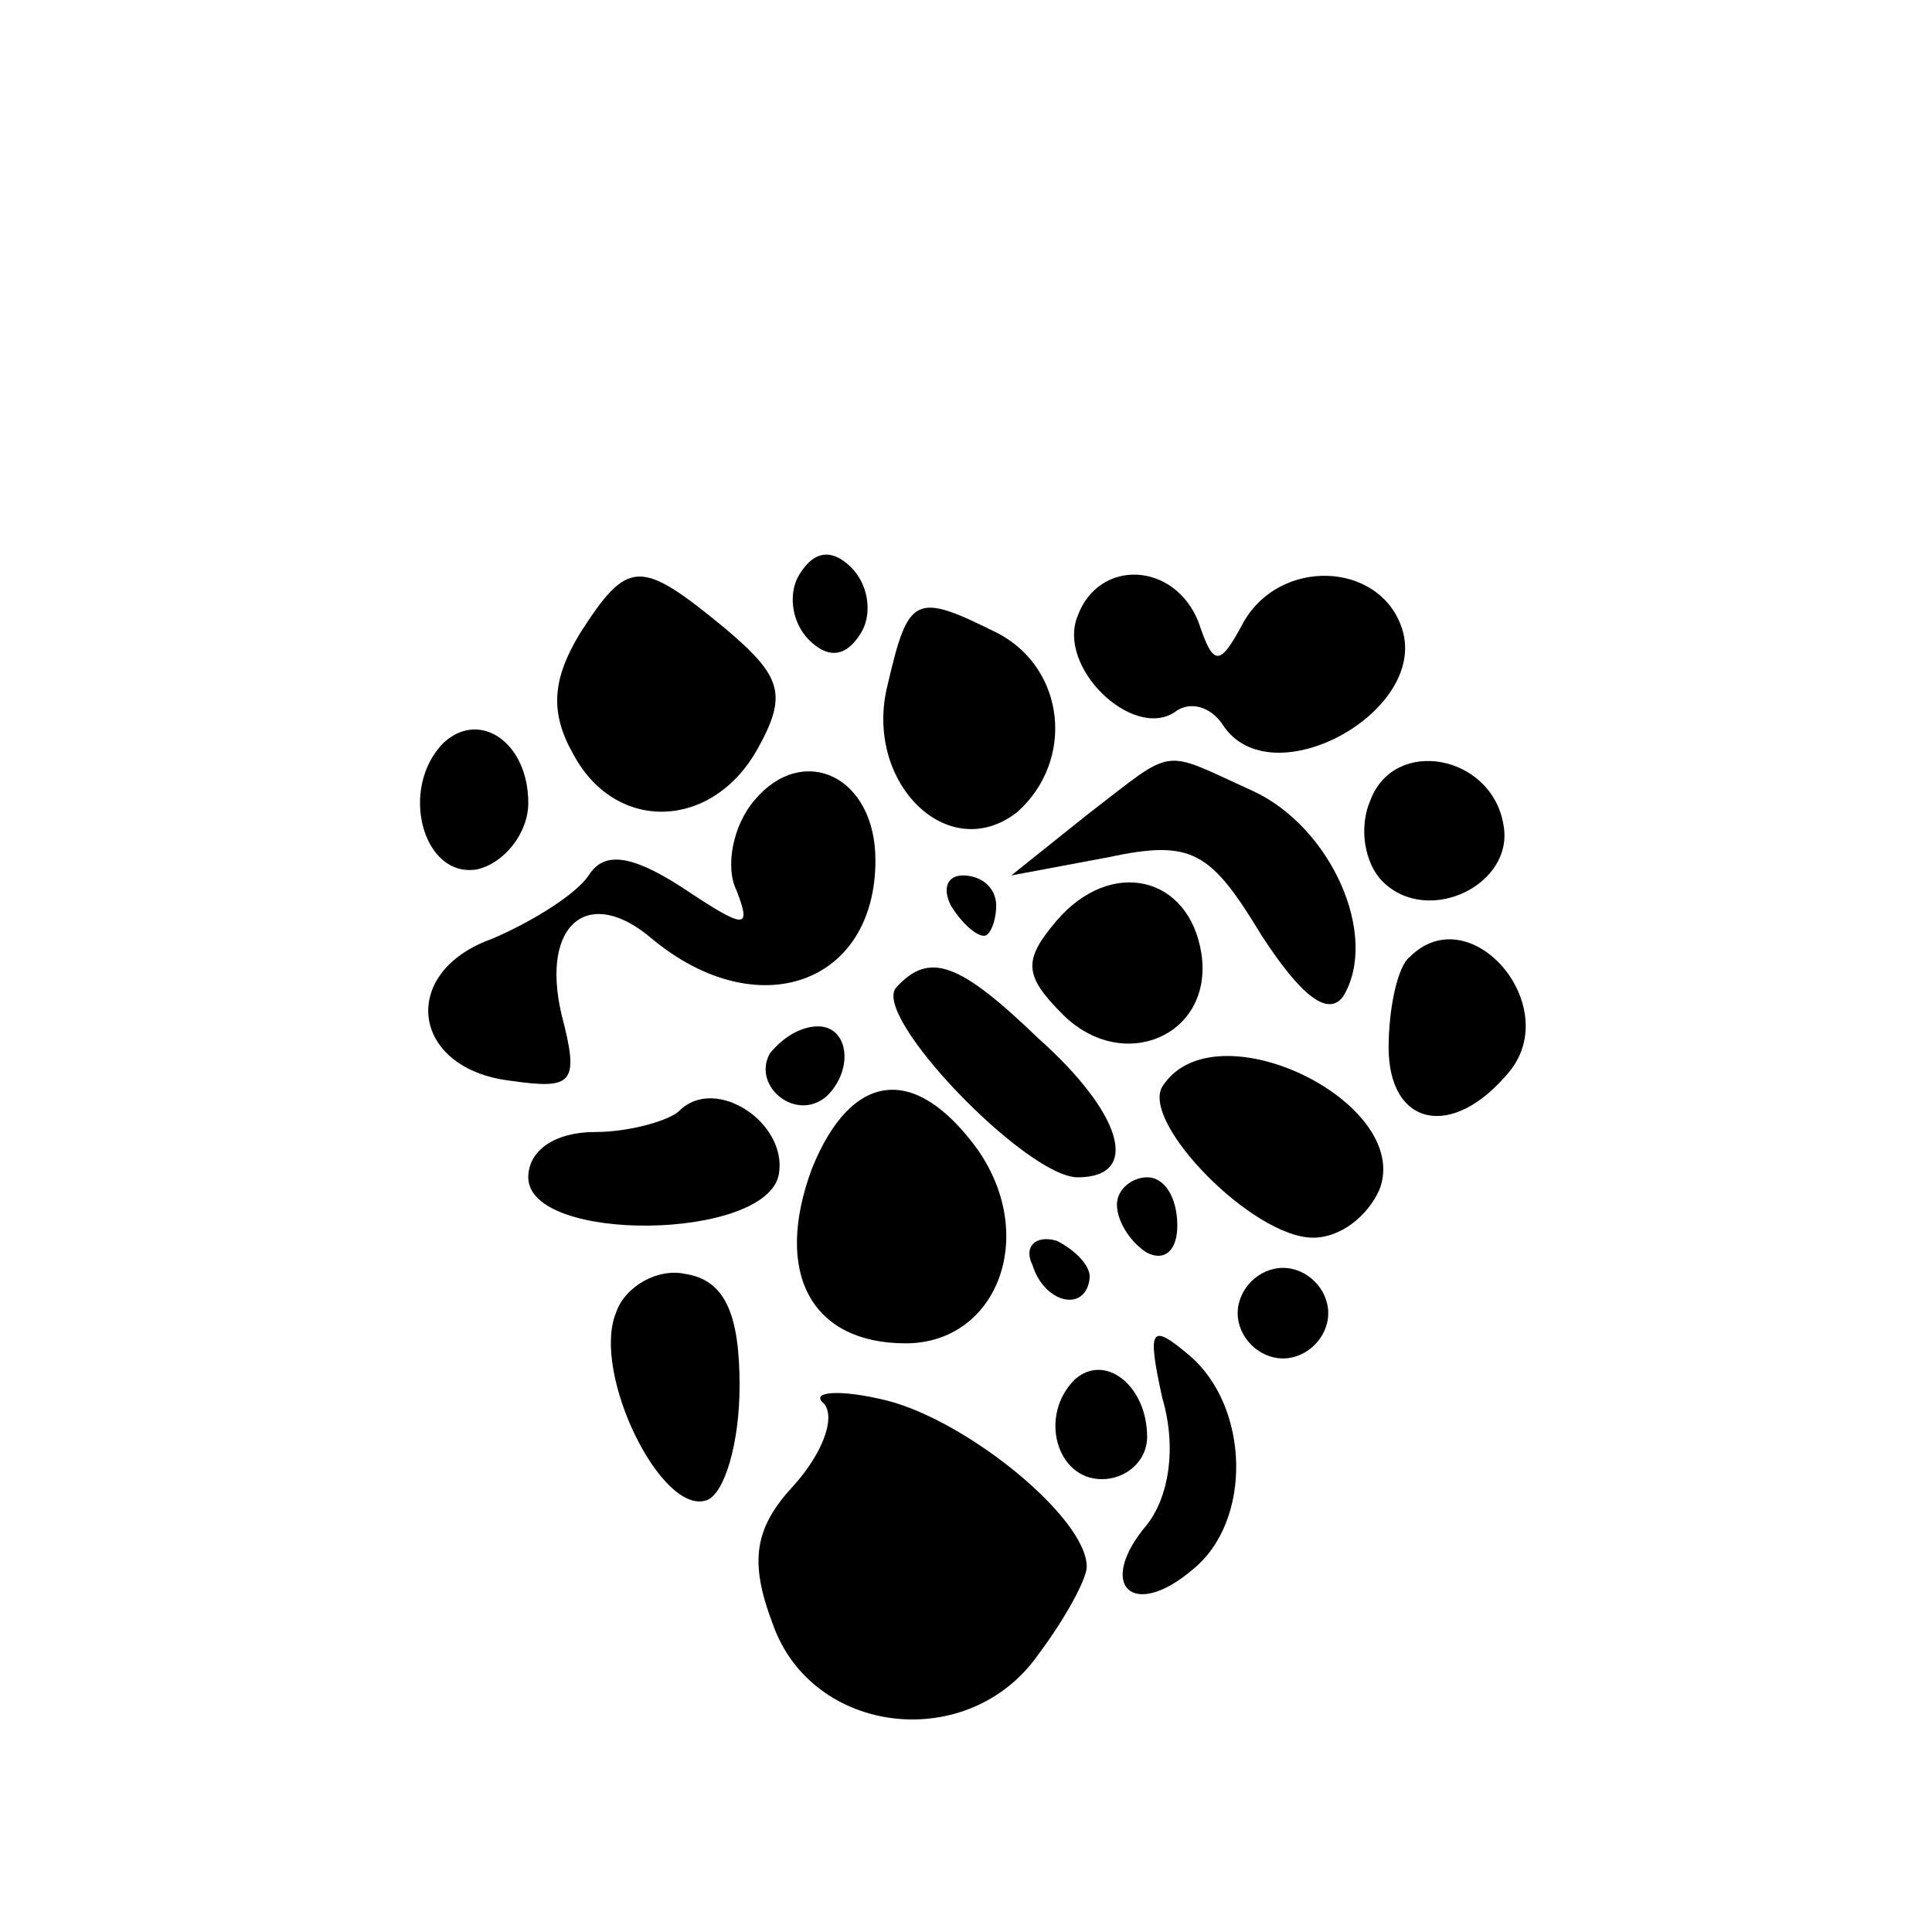
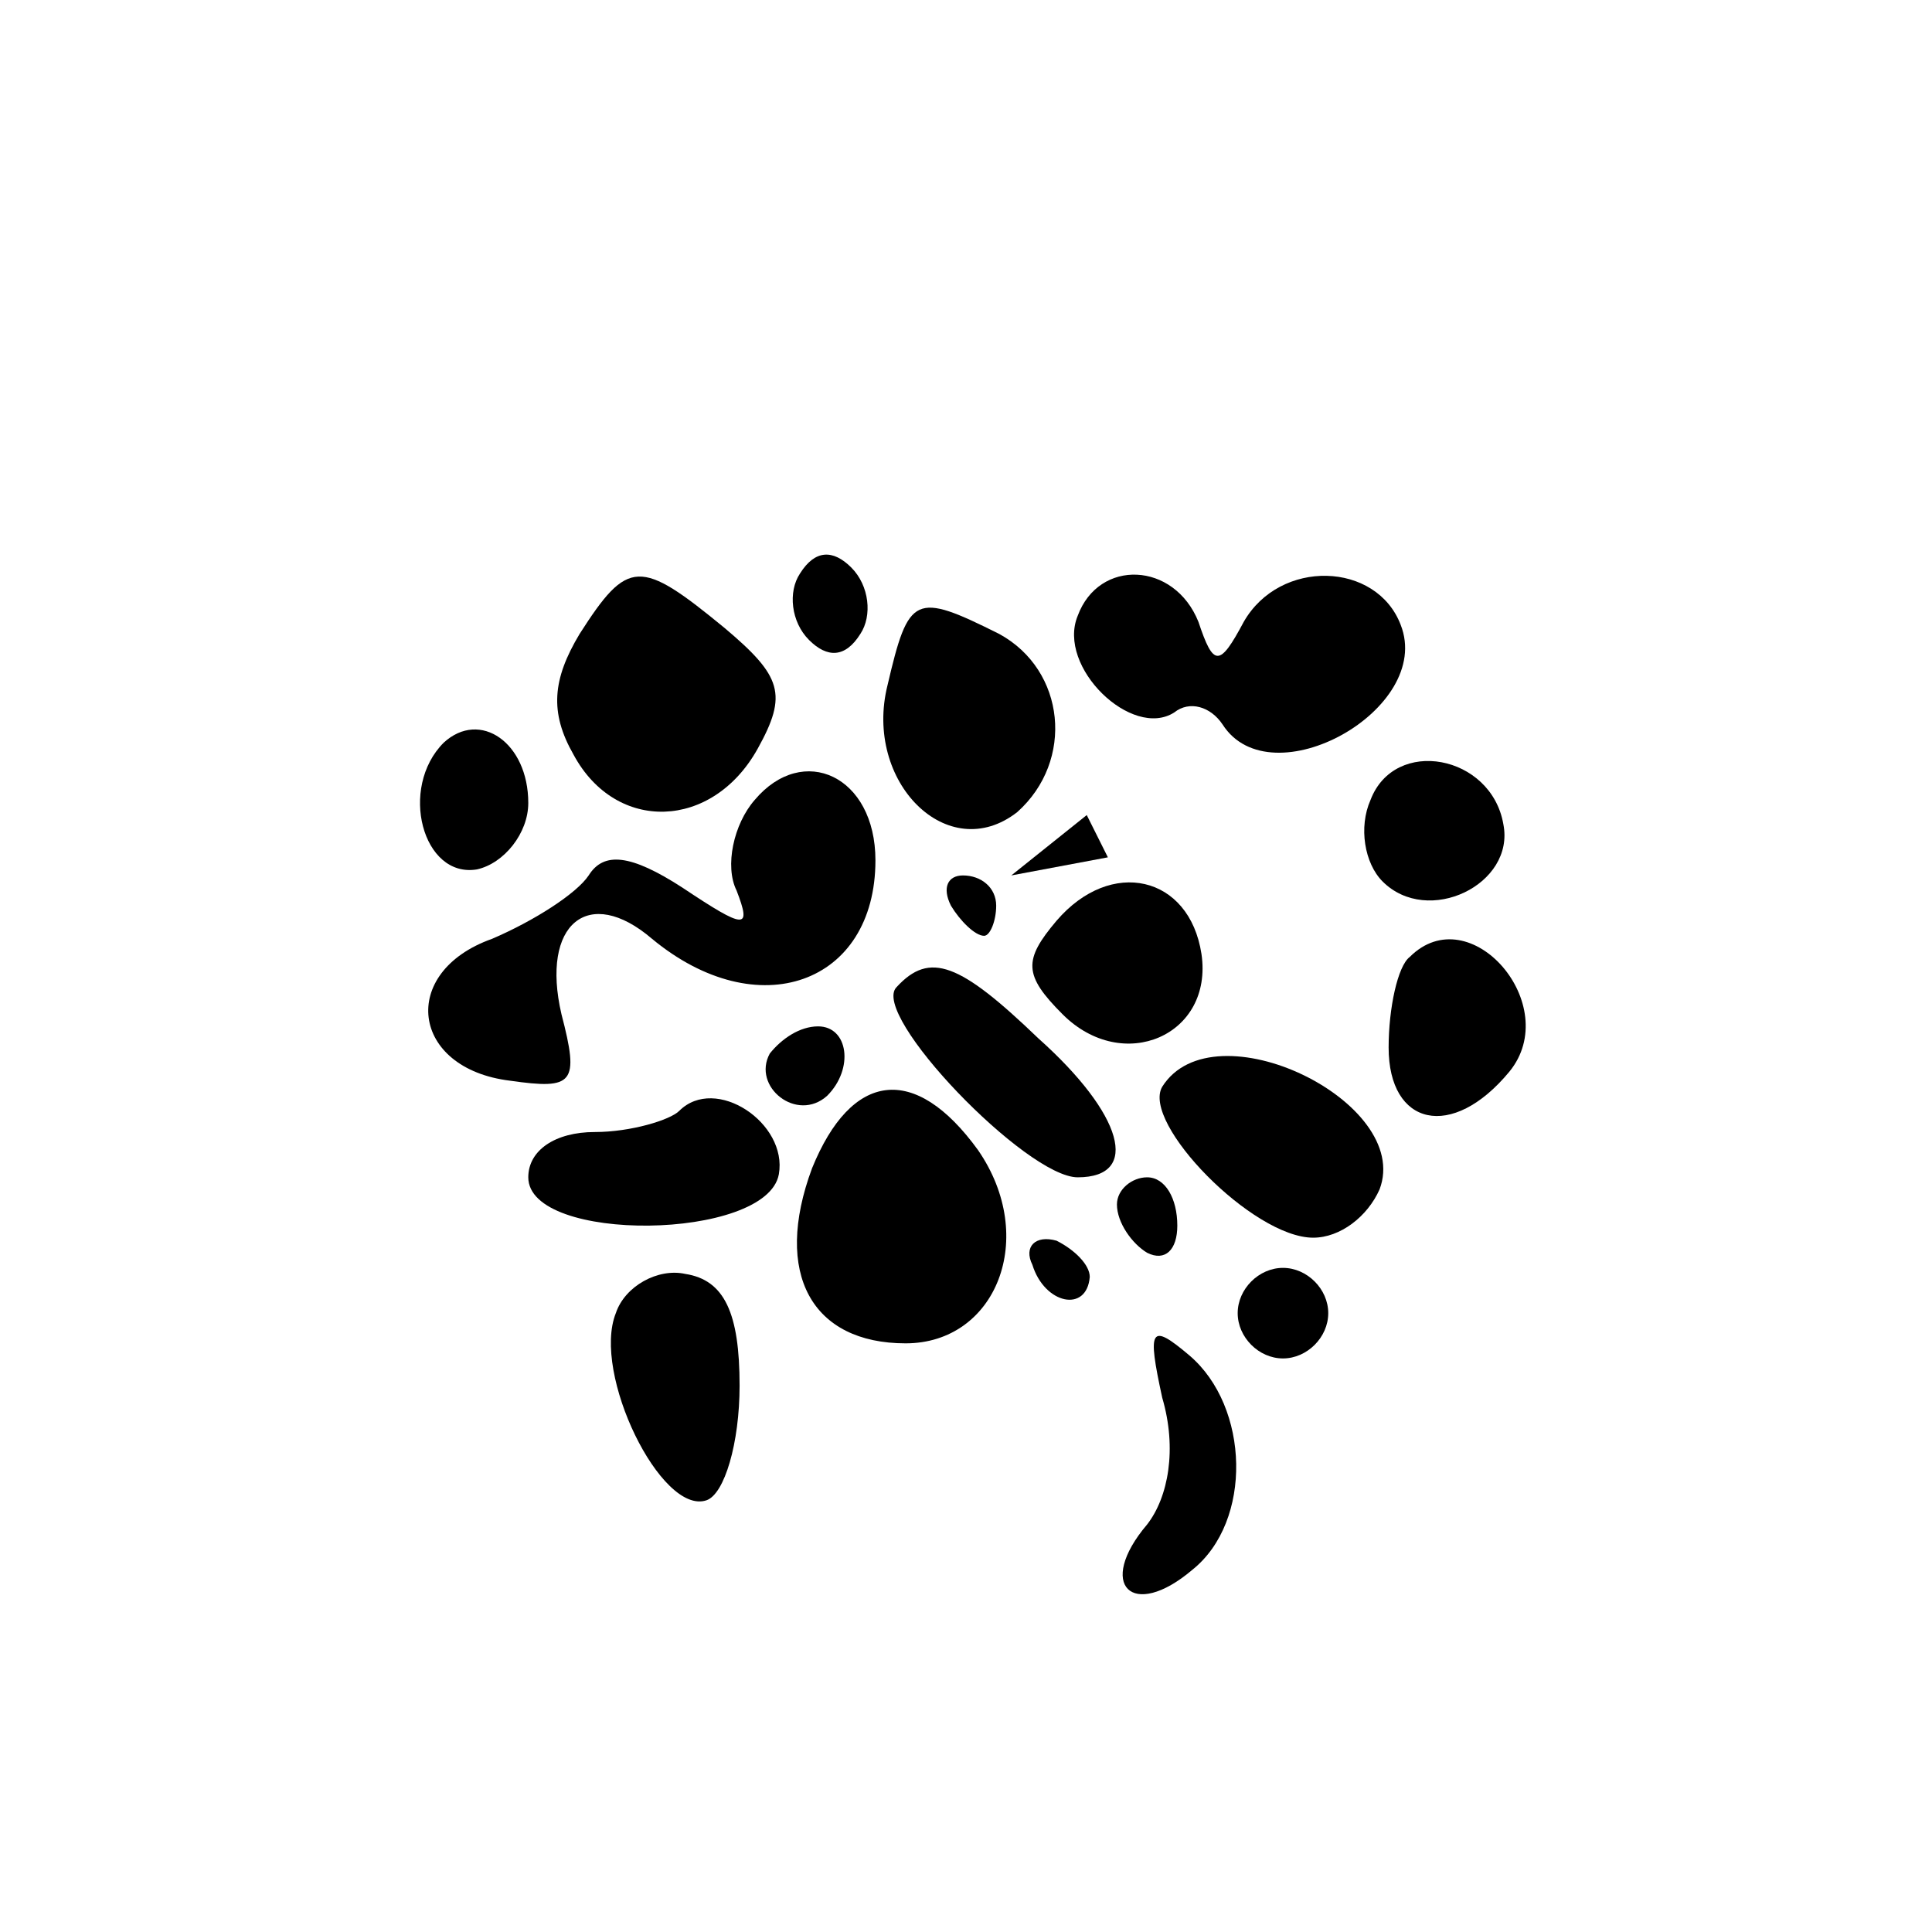
<svg xmlns="http://www.w3.org/2000/svg" version="1.0" width="64pt" height="64pt" viewBox="0 0 64 64" preserveAspectRatio="xMidYMid meet">
  <g transform="translate(0,64) scale(0.1,-0.1)" fill="#000000" stroke="none">
    <path d="M265 450 c-4 -6 -3 -16 3 -22 6 -6 12 -6 17 2 4 6 3 16 -3 22 -6 6 -12 6 -17 -2z" />
    <path d="M192 430 c-9 -15 -10 -26 -2 -40 14 -26 46 -25 61 2 10 18 8 24 -11 40 -28 23 -32 23 -48 -2z" />
    <path d="M357 436 c-7 -17 18 -41 32 -32 5 4 12 2 16 -4 16 -25 70 5 59 33 -8 21 -40 22 -52 1 -8 -15 -10 -15 -15 0 -8 20 -33 21 -40 2z" />
    <path d="M294 413 c-8 -32 20 -60 43 -42 19 17 16 47 -6 59 -28 14 -30 13 -37 -17z" />
    <path d="M147 394 c-15 -15 -7 -45 11 -42 9 2 17 12 17 22 0 20 -16 31 -28 20z" />
    <path d="M250 375 c-7 -8 -10 -22 -6 -30 5 -13 3 -13 -18 1 -17 11 -26 12 -31 4 -4 -6 -18 -15 -32 -21 -31 -11 -27 -43 6 -47 21 -3 23 -1 17 22 -7 30 9 43 30 25 35 -29 74 -15 74 26 0 28 -24 39 -40 20z" />
-     <path d="M360 370 l-25 -20 32 6 c28 6 34 2 51 -26 13 -20 22 -27 27 -20 12 20 -4 56 -30 68 -31 14 -25 15 -55 -8z" />
+     <path d="M360 370 l-25 -20 32 6 z" />
    <path d="M454 375 c-4 -9 -2 -21 4 -27 15 -15 44 -1 40 19 -4 23 -36 29 -44 8z" />
    <path d="M315 340 c3 -5 8 -10 11 -10 2 0 4 5 4 10 0 6 -5 10 -11 10 -5 0 -7 -4 -4 -10z" />
    <path d="M350 335 c-11 -13 -11 -18 2 -31 20 -20 50 -7 46 20 -4 26 -30 32 -48 11z" />
    <path d="M467 323 c-4 -3 -7 -17 -7 -30 0 -26 21 -31 40 -8 18 22 -13 58 -33 38z" />
    <path d="M297 313 c-9 -9 43 -63 60 -63 21 0 15 21 -13 46 -26 25 -36 29 -47 17z" />
    <path d="M255 291 c-6 -11 9 -23 19 -14 9 9 7 23 -3 23 -6 0 -12 -4 -16 -9z" />
    <path d="M385 280 c-7 -12 30 -50 50 -50 9 0 18 7 22 16 11 29 -55 61 -72 34z" />
    <path d="M225 272 c-3 -3 -16 -7 -28 -7 -13 0 -22 -6 -22 -15 0 -22 79 -21 83 1 3 17 -21 33 -33 21z" />
    <path d="M269 253 c-13 -35 0 -58 31 -58 30 0 44 35 24 64 -21 29 -42 26 -55 -6z" />
    <path d="M370 241 c0 -6 5 -13 10 -16 6 -3 10 1 10 9 0 9 -4 16 -10 16 -5 0 -10 -4 -10 -9z" />
    <path d="M342 221 c4 -13 18 -16 19 -4 0 4 -5 9 -11 12 -7 2 -11 -2 -8 -8z" />
    <path d="M204 205 c-8 -20 15 -67 30 -62 6 2 11 19 11 38 0 24 -5 35 -18 37 -9 2 -20 -4 -23 -13z" />
    <path d="M410 205 c0 -8 7 -15 15 -15 8 0 15 7 15 15 0 8 -7 15 -15 15 -8 0 -15 -7 -15 -15z" />
    <path d="M385 177 c5 -17 2 -33 -5 -42 -17 -20 -5 -32 15 -15 20 16 19 54 -1 71 -13 11 -14 9 -9 -14z" />
-     <path d="M356 183 c-12 -12 -6 -33 9 -33 8 0 15 6 15 14 0 17 -14 28 -24 19z" />
-     <path d="M273 175 c4 -5 -1 -17 -10 -27 -13 -14 -15 -25 -7 -46 13 -37 65 -43 88 -10 9 12 16 25 16 29 0 16 -39 48 -66 55 -16 4 -26 3 -21 -1z" />
  </g>
</svg>